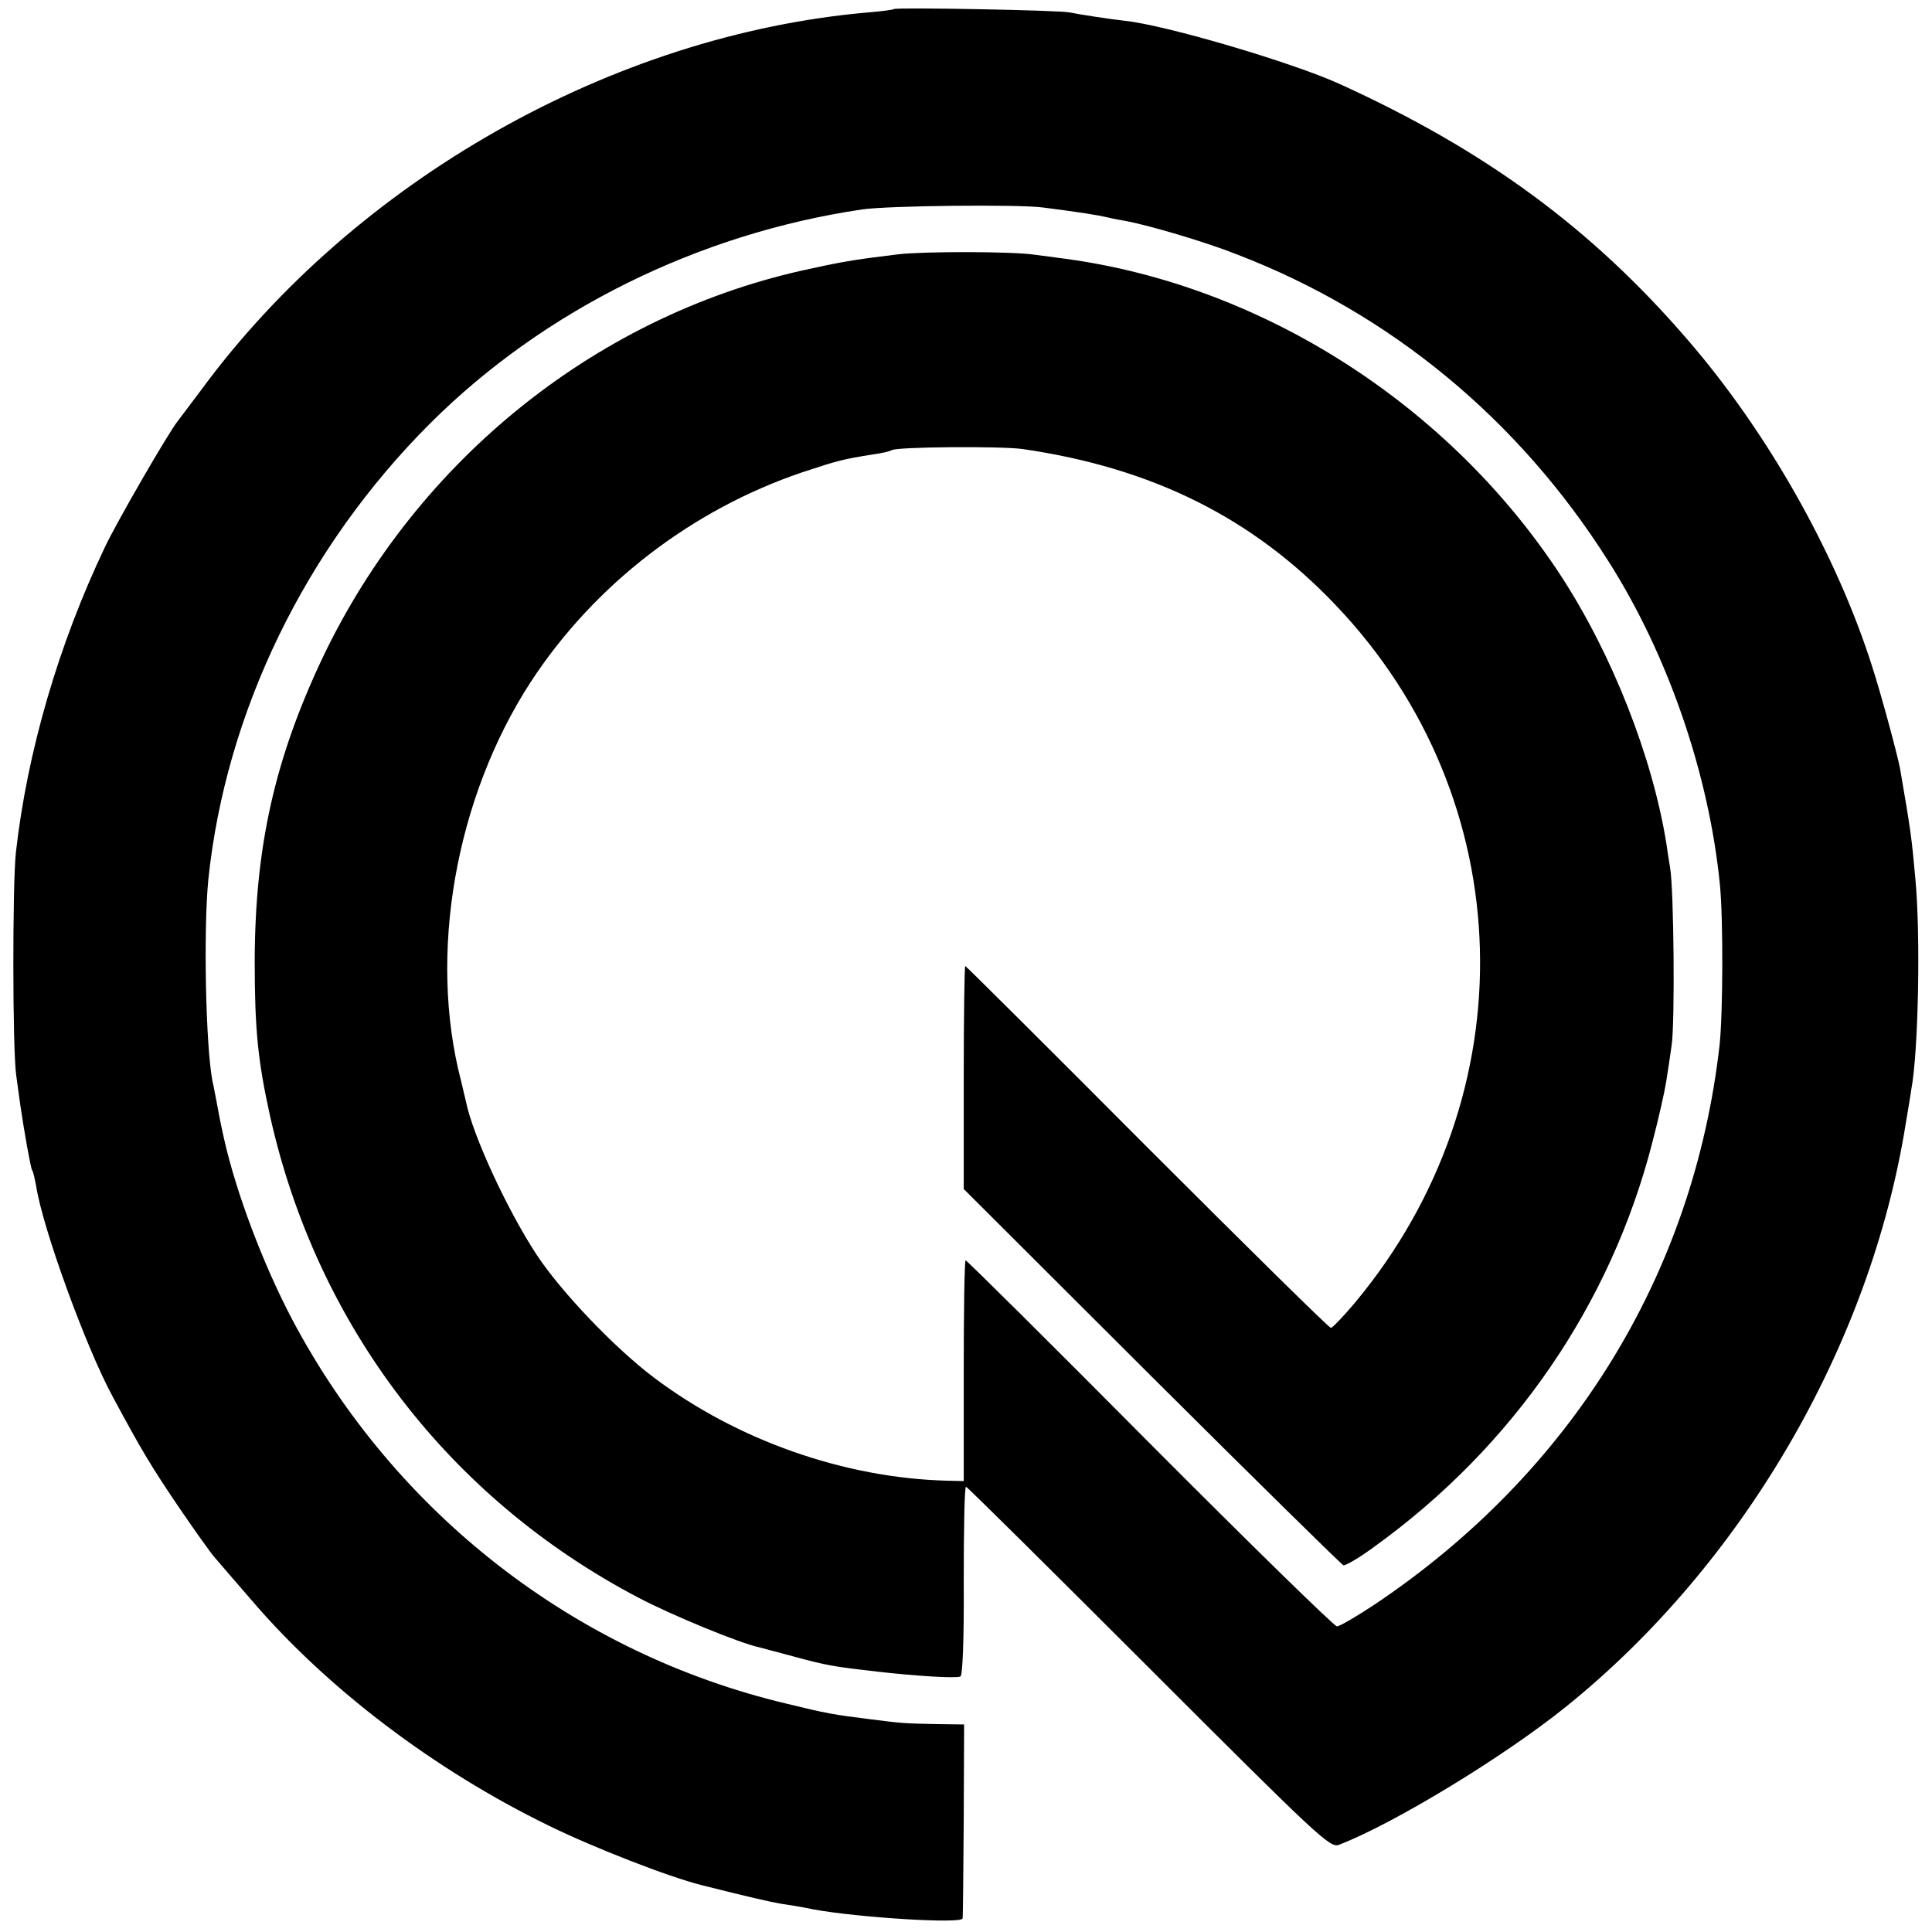
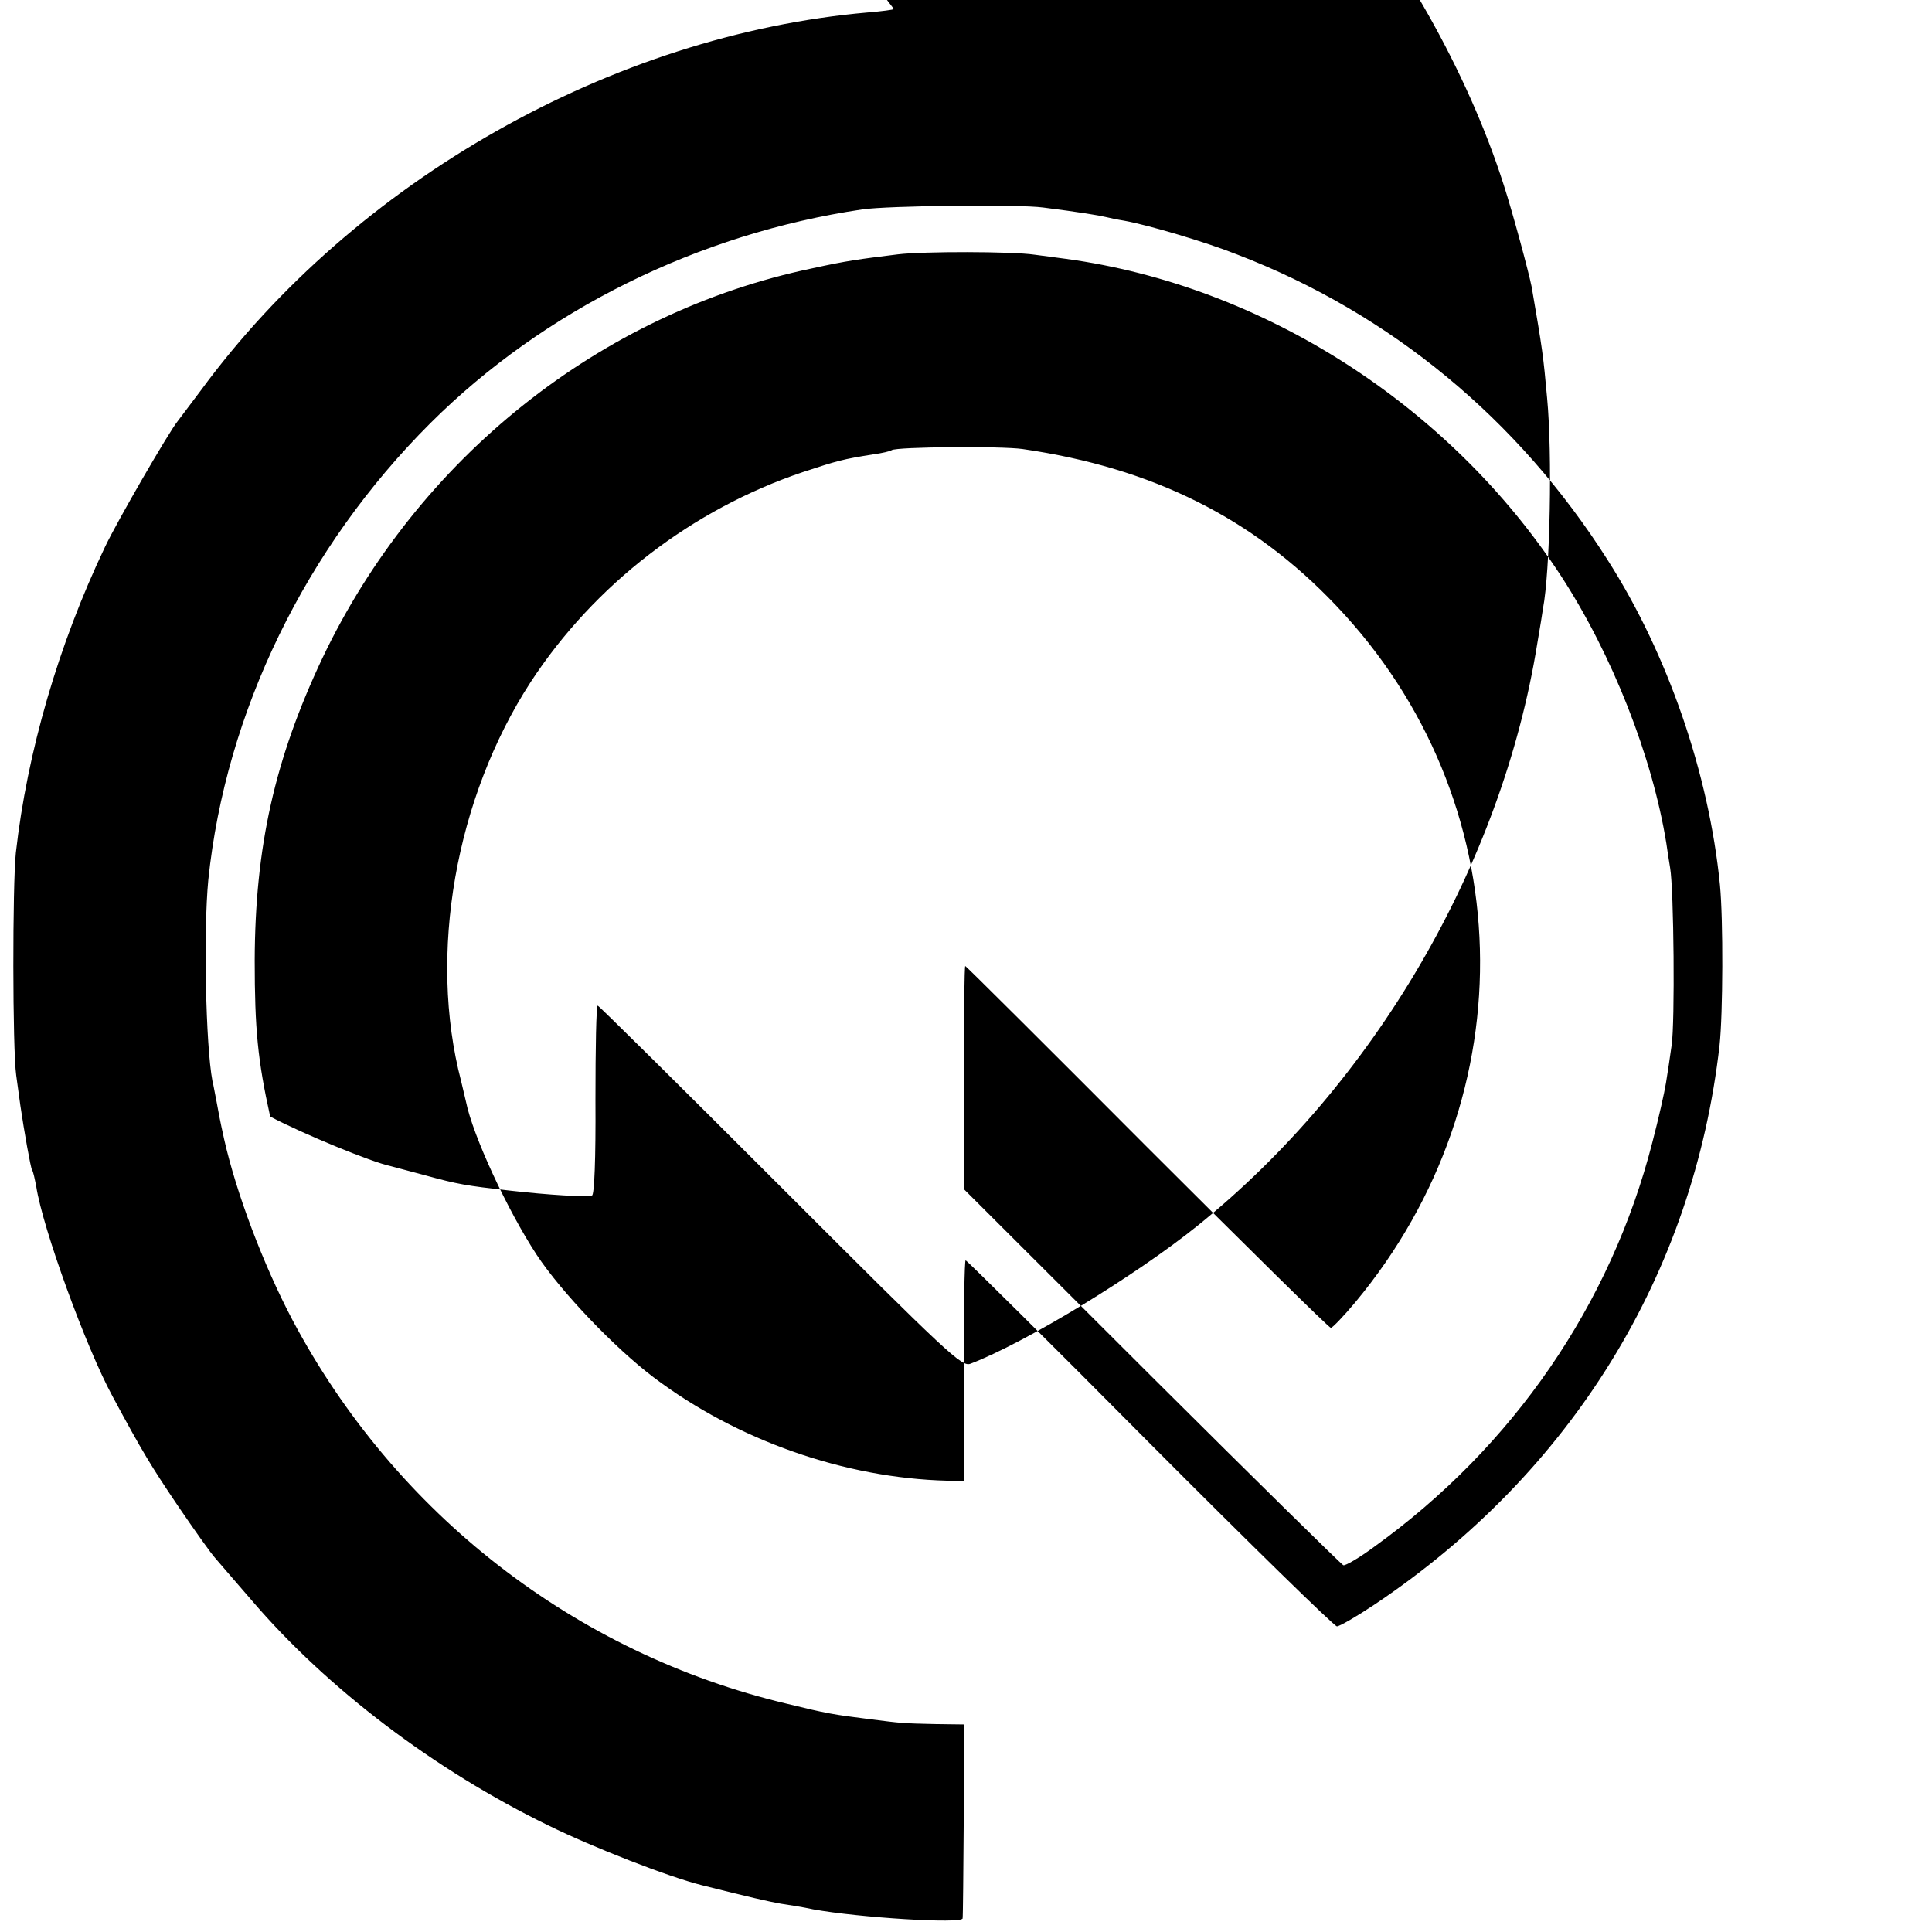
<svg xmlns="http://www.w3.org/2000/svg" version="1" width="682.667" height="682.667" viewBox="0 0 512 512">
-   <path d="M236.9 2.4c-.2.2-3.3.6-6.9.9C162.3 9.2 94 47.9 53.2 103.5c-2.9 3.8-5.6 7.5-6.1 8.1-2.3 2.8-16.1 26.6-19.3 33.4-12.3 25.8-20.6 54.3-23.6 81-.9 8.6-.9 52 .1 59 .4 3 .9 6.6 1.1 8 1 6.8 2.7 16.4 3.1 17.1.3.3.7 2.3 1.1 4.3 1.7 11.1 13.2 42.7 20.2 55.6 8 14.9 10.3 18.6 17.3 29 4.3 6.3 8.8 12.7 10.1 14.1 1.3 1.5 5.5 6.4 9.5 11 20 23.4 48.5 45 78.7 59.7 11.8 5.8 31.8 13.6 40.6 15.8 12.3 3.1 18 4.4 20.9 4.9 2 .3 5.9.9 8.6 1.5 12.1 2.2 39.4 3.9 39.6 2.4.1-.5.2-12.3.3-26.2l.1-25.2-7.7-.1c-8.6-.2-8.7-.2-17.3-1.3-9.6-1.2-11.4-1.5-22-4.1-56.1-13.3-103.8-50.4-131-101.7-7.8-14.8-14.9-33.7-18.1-47.9-1.2-5.4-1.4-6.7-2-9.9-.4-1.9-.8-4.4-1.1-5.5-1.8-9.5-2.4-39.8-1.1-53.3 4.6-44.5 25.8-88.1 58.9-121.1 30-29.9 71-50.2 114.4-56.6 6.7-1 41.6-1.4 48-.5 9.5 1.2 14.9 2.1 16.5 2.5.8.2 3.1.7 5 1 6.1 1.1 21.2 5.5 30 9 40.5 15.6 74.4 43.6 98.1 81 15.9 24.9 26.8 56.6 29.7 86 .9 9.2.8 34.3-.1 42.5-6.9 60.8-39.3 113.3-91.4 148.2-4.8 3.2-9.3 5.8-10 5.8-.7 0-23-21.8-49.6-48.5-26.5-26.7-48.5-48.5-48.8-48.5-.3 0-.5 13.2-.5 29.2v29.3l-4.4-.1c-27.2-.7-55.7-10.7-77.8-27.4-10.2-7.7-24.4-22.5-31-32.5-7.8-11.9-16.9-31.6-18.7-40.5-.2-.8-.8-3.3-1.3-5.5-8.8-33.6-1.5-75 18.4-105.7 16.9-25.9 42.8-45.8 72.2-55.7 9.1-3 10.5-3.4 18.7-4.7 2.2-.3 4.4-.8 4.8-1.1 1.4-.9 29.1-1.1 34.7-.3 34.5 5 61.1 18.3 83.1 41.5 48.9 51.4 51 129.5 5 184.7-3.1 3.7-6 6.7-6.4 6.7-.4.1-22.3-21.5-48.7-47.9-26.3-26.4-48-48-48.2-48-.2 0-.4 13.3-.4 29.6v29.5l49.8 49.7c27.4 27.3 50.3 49.8 50.8 50 .5.2 4.3-2 8.2-4.9 36.8-26.5 62.7-64.2 73.7-107.2 1.6-6.1 3.2-13.2 3.6-15.7.4-2.5 1.1-7 1.5-10 .9-5.9.6-41.2-.4-47-.3-1.9-.8-4.9-1-6.5-3.7-22.9-14.3-50-28-71-29.5-45.1-78.9-76.8-131.1-83.9-2.2-.3-6-.8-8.3-1.1-6.1-.9-29.6-.9-36.2-.1-10.5 1.3-13.6 1.7-22.7 3.7-56.2 11.7-104.7 50.4-129.9 103.4-12.6 26.7-17.8 49.9-17.9 80 0 18.2.8 26.5 4.1 41.4C84 351.3 119 397.1 169.2 423.4c8.9 4.7 27 12.1 31.8 13.1.8.2 4.9 1.3 9 2.4 9.1 2.5 11.1 2.8 22.5 4.1 10.6 1.2 20.6 1.8 22 1.3.6-.2 1-9.5.9-25.3 0-13.8.2-25 .6-25 .3 0 22.1 21.6 48.4 47.9 44.9 44.9 48.1 47.9 50.4 47 14.4-5.5 43.7-23.3 60.2-36.6 46.7-37.6 80.6-95.6 90-154.3.7-4.1 1.4-8.3 1.5-9.2 1.9-9.8 2.5-41.1 1.1-55.8-1-11.1-1.2-12.7-4.1-29.5-.8-4-5-19.6-7.4-27-9.5-29.8-27.7-62-48.9-86.5-25.5-29.6-53.8-50.3-92.3-67.8-12.6-5.7-46.1-15.6-56.9-16.7-3.6-.4-12.2-1.7-14.5-2.2-2.5-.6-46-1.4-46.6-.9z" />
+   <path d="M236.9 2.4c-.2.2-3.3.6-6.9.9C162.3 9.2 94 47.9 53.2 103.5c-2.9 3.8-5.6 7.5-6.1 8.1-2.3 2.8-16.1 26.6-19.3 33.4-12.3 25.8-20.6 54.3-23.6 81-.9 8.6-.9 52 .1 59 .4 3 .9 6.6 1.1 8 1 6.8 2.7 16.4 3.1 17.1.3.3.7 2.3 1.1 4.3 1.7 11.1 13.2 42.7 20.2 55.6 8 14.9 10.3 18.6 17.3 29 4.3 6.3 8.8 12.7 10.1 14.1 1.3 1.5 5.5 6.4 9.5 11 20 23.4 48.5 45 78.7 59.7 11.8 5.8 31.8 13.6 40.6 15.8 12.3 3.1 18 4.4 20.9 4.9 2 .3 5.9.9 8.6 1.5 12.1 2.2 39.4 3.9 39.6 2.4.1-.5.2-12.3.3-26.2l.1-25.2-7.7-.1c-8.6-.2-8.7-.2-17.3-1.3-9.6-1.2-11.4-1.5-22-4.1-56.1-13.3-103.8-50.4-131-101.7-7.8-14.8-14.9-33.7-18.1-47.9-1.2-5.4-1.4-6.7-2-9.9-.4-1.9-.8-4.4-1.1-5.5-1.8-9.5-2.4-39.8-1.1-53.3 4.6-44.5 25.8-88.1 58.9-121.1 30-29.9 71-50.2 114.4-56.6 6.7-1 41.6-1.4 48-.5 9.5 1.2 14.9 2.1 16.5 2.5.8.2 3.1.7 5 1 6.1 1.1 21.2 5.5 30 9 40.5 15.6 74.4 43.6 98.1 81 15.9 24.9 26.8 56.6 29.7 86 .9 9.2.8 34.3-.1 42.5-6.9 60.8-39.3 113.3-91.4 148.2-4.8 3.2-9.3 5.8-10 5.8-.7 0-23-21.8-49.6-48.5-26.5-26.7-48.5-48.5-48.8-48.5-.3 0-.5 13.2-.5 29.2v29.3l-4.4-.1c-27.2-.7-55.7-10.7-77.8-27.4-10.2-7.7-24.4-22.5-31-32.5-7.8-11.9-16.9-31.6-18.7-40.5-.2-.8-.8-3.3-1.3-5.5-8.8-33.6-1.5-75 18.4-105.7 16.9-25.9 42.8-45.8 72.2-55.7 9.1-3 10.5-3.4 18.7-4.7 2.2-.3 4.4-.8 4.8-1.1 1.4-.9 29.1-1.1 34.7-.3 34.5 5 61.1 18.3 83.1 41.5 48.9 51.4 51 129.5 5 184.7-3.1 3.7-6 6.7-6.4 6.7-.4.1-22.3-21.5-48.7-47.9-26.3-26.4-48-48-48.2-48-.2 0-.4 13.3-.4 29.6v29.5l49.8 49.7c27.4 27.3 50.3 49.8 50.8 50 .5.2 4.3-2 8.2-4.9 36.8-26.5 62.7-64.2 73.7-107.2 1.6-6.1 3.2-13.2 3.6-15.7.4-2.5 1.1-7 1.5-10 .9-5.9.6-41.2-.4-47-.3-1.9-.8-4.9-1-6.5-3.7-22.9-14.3-50-28-71-29.5-45.1-78.9-76.8-131.1-83.9-2.2-.3-6-.8-8.3-1.1-6.1-.9-29.6-.9-36.2-.1-10.5 1.3-13.6 1.7-22.7 3.7-56.2 11.7-104.7 50.4-129.9 103.4-12.6 26.7-17.8 49.9-17.9 80 0 18.2.8 26.5 4.1 41.4c8.9 4.7 27 12.1 31.8 13.1.8.2 4.9 1.3 9 2.4 9.1 2.5 11.1 2.8 22.5 4.1 10.6 1.2 20.6 1.8 22 1.3.6-.2 1-9.5.9-25.3 0-13.8.2-25 .6-25 .3 0 22.1 21.6 48.4 47.9 44.9 44.9 48.1 47.9 50.4 47 14.4-5.5 43.7-23.3 60.2-36.6 46.7-37.6 80.6-95.6 90-154.3.7-4.1 1.4-8.3 1.5-9.2 1.9-9.8 2.5-41.1 1.1-55.8-1-11.1-1.2-12.7-4.1-29.5-.8-4-5-19.6-7.4-27-9.5-29.8-27.7-62-48.9-86.5-25.5-29.6-53.8-50.3-92.3-67.8-12.6-5.7-46.1-15.6-56.9-16.7-3.6-.4-12.2-1.7-14.5-2.2-2.5-.6-46-1.4-46.6-.9z" />
</svg>